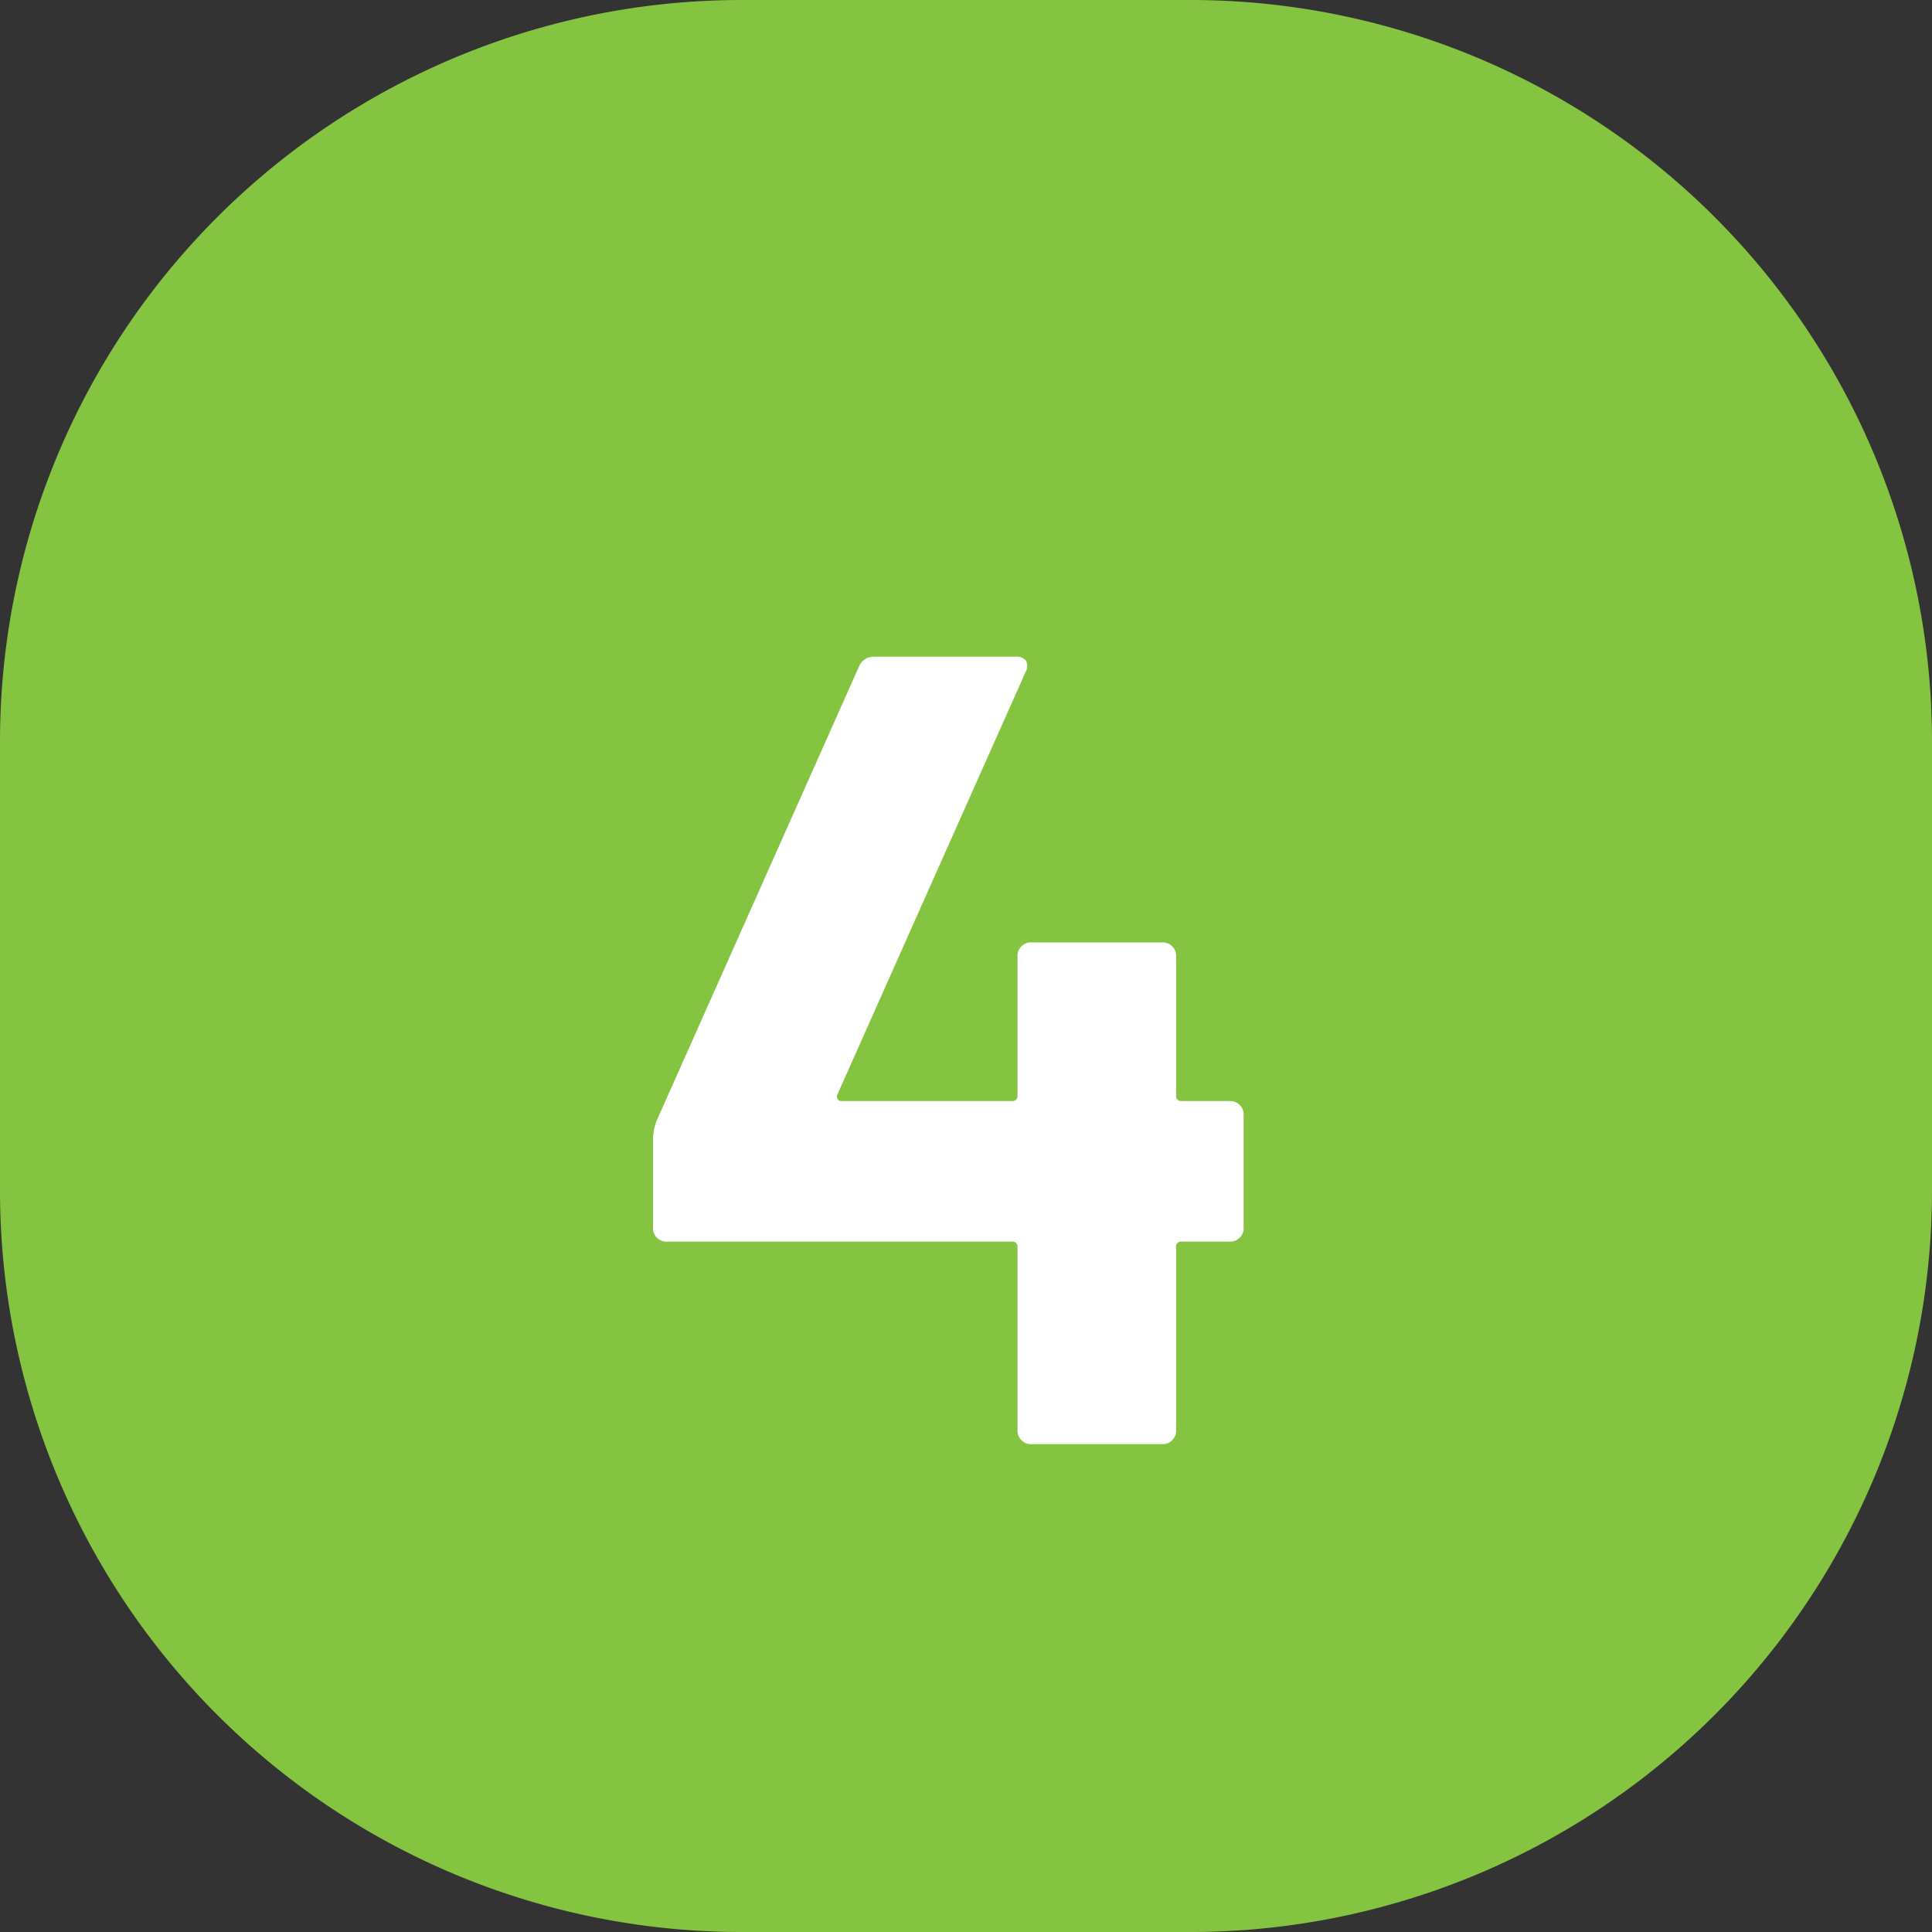
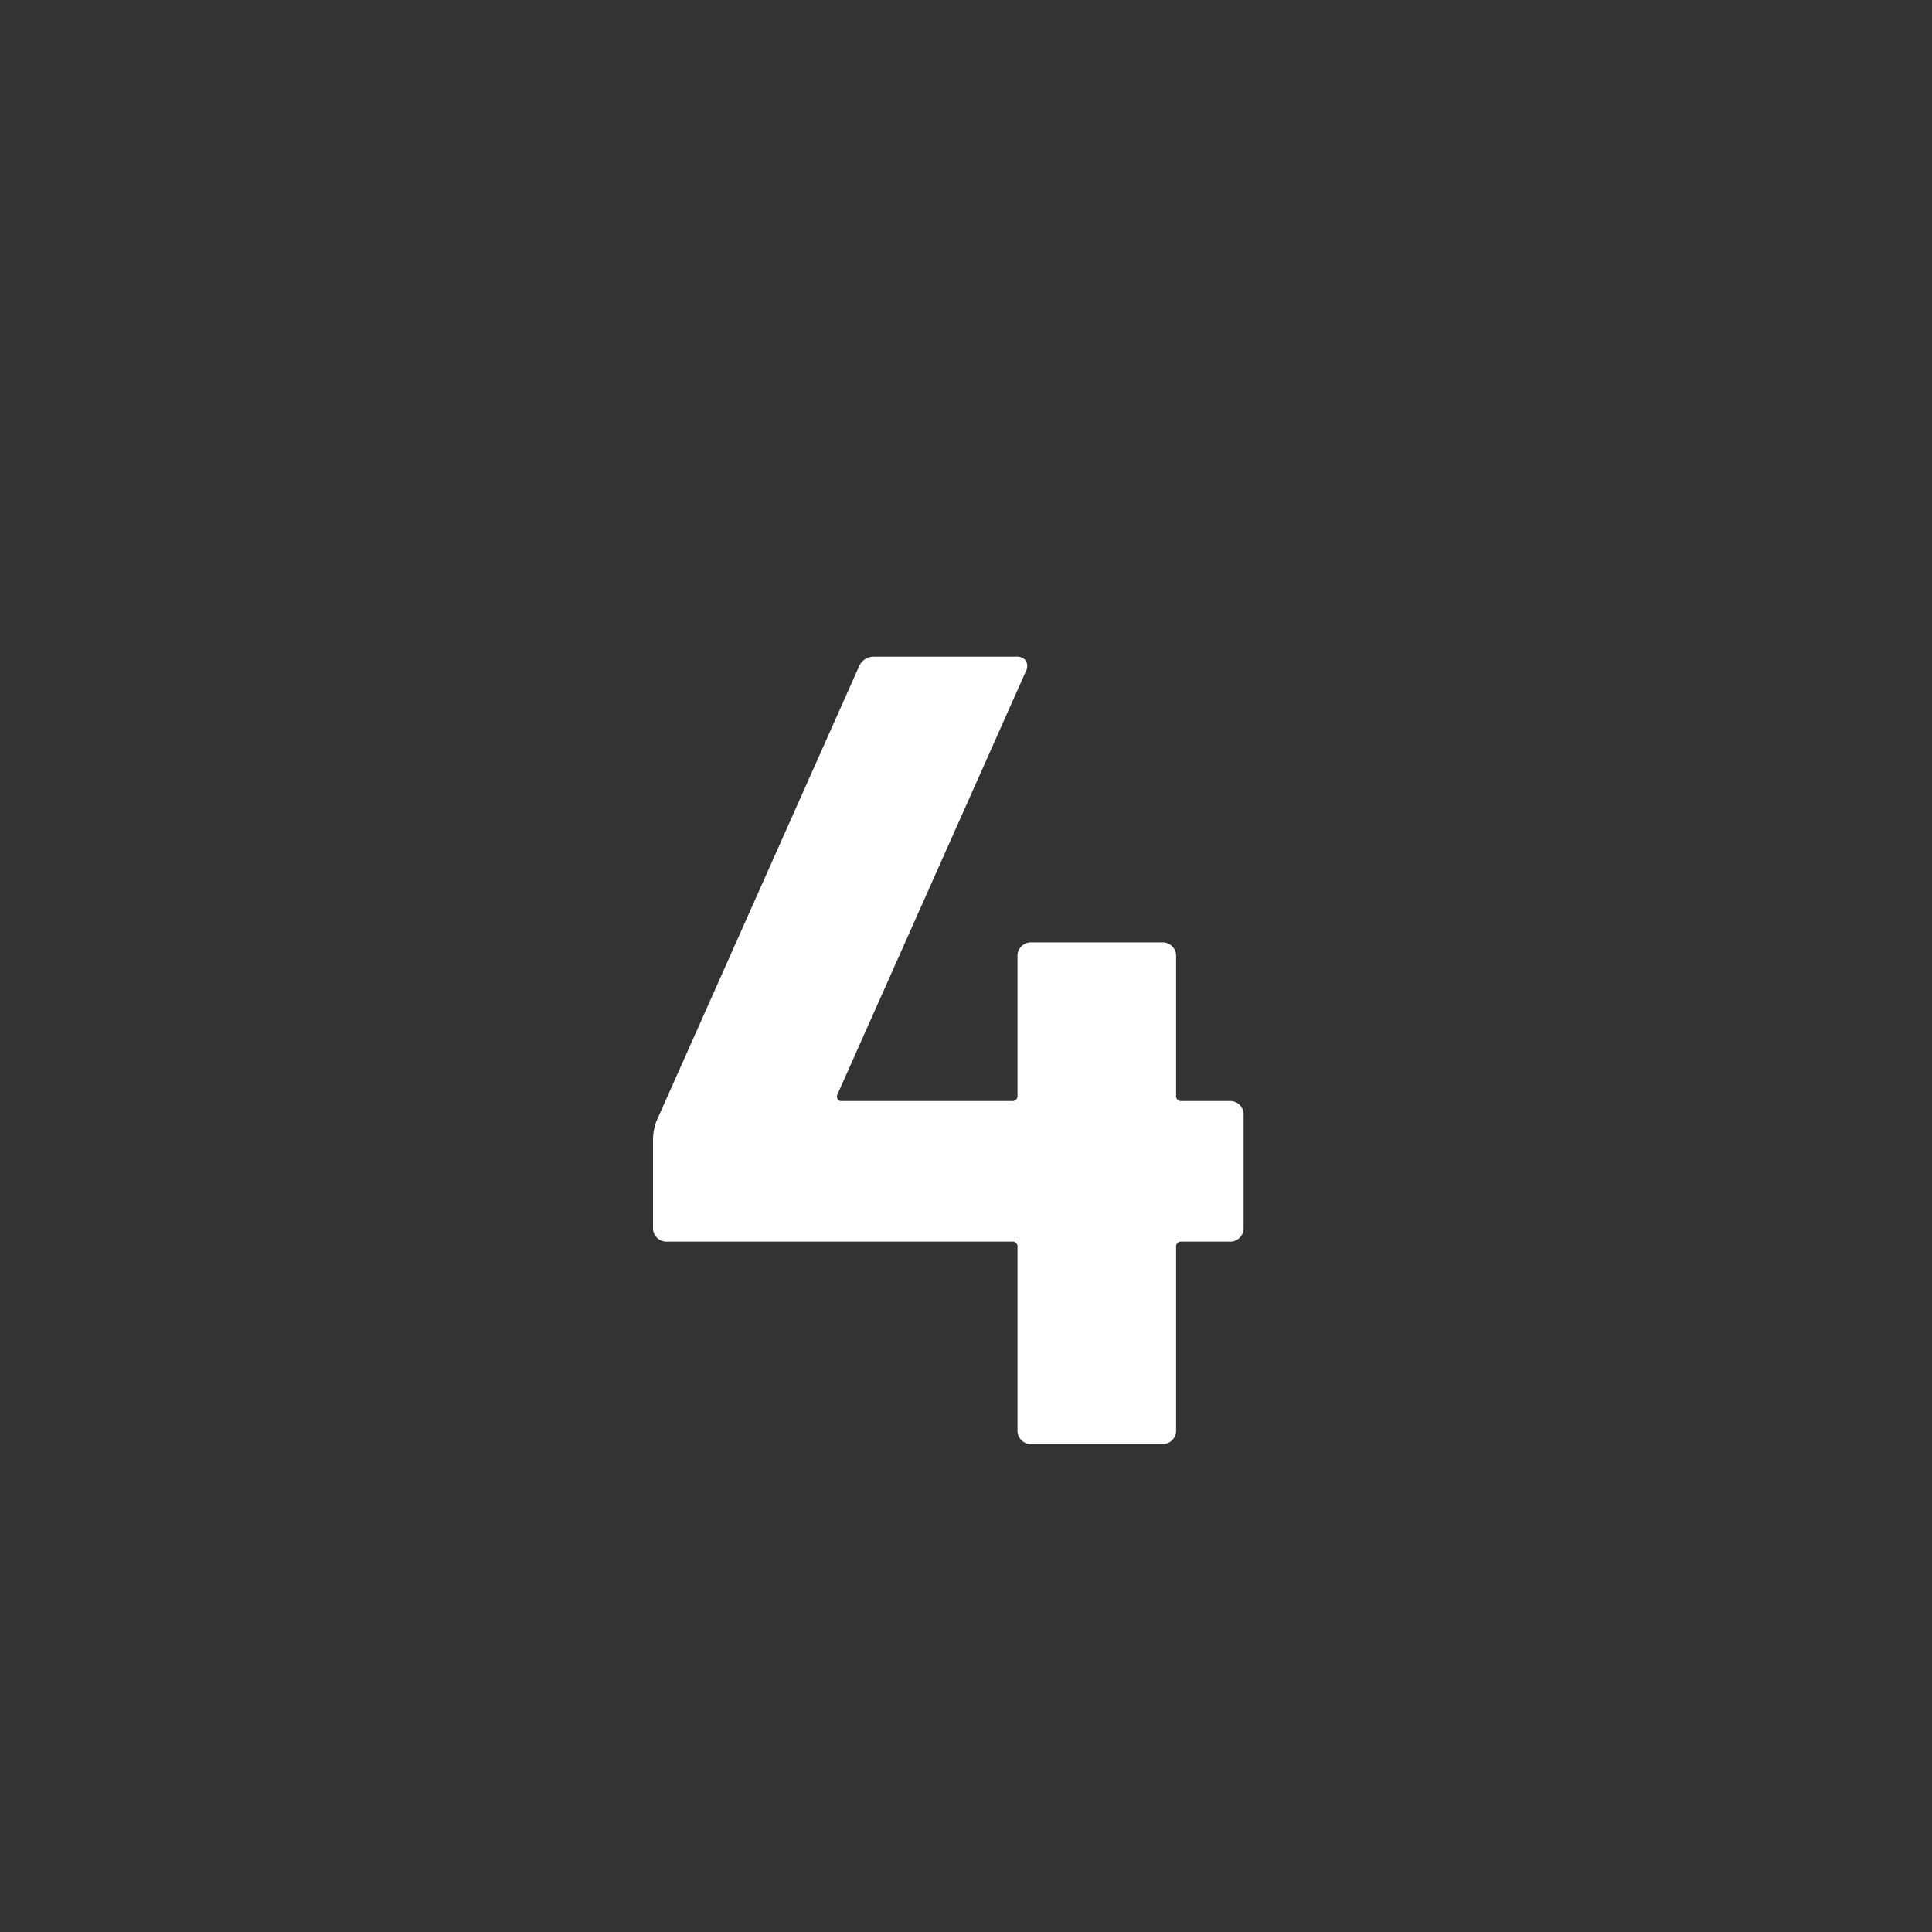
<svg xmlns="http://www.w3.org/2000/svg" width="34.349" height="34.349" viewBox="0 0 34.349 34.349">
  <rect x="0" y="0" width="34.349" height="34.349" fill="#333333" stroke="none" />
  <g id="Group_14496" data-name="Group 14496" transform="translate(-826 -4766.674)">
-     <path id="Path_10956" data-name="Path 10956" d="M13.184,0h7.98A13.184,13.184,0,0,1,34.349,13.184v7.98A13.184,13.184,0,0,1,21.164,34.349h-7.98A13.184,13.184,0,0,1,0,21.164v-7.98A13.184,13.184,0,0,1,13.184,0Z" transform="translate(826 4766.674)" fill="#85c440" />
    <path id="Path_11069" data-name="Path 11069" d="M4.87-6.1a.231.231,0,0,1,.17.07.231.231,0,0,1,.07.17v2.02a.231.231,0,0,1-.07.17.231.231,0,0,1-.17.07H4.01a.088.088,0,0,0-.1.1V-.24a.231.231,0,0,1-.07.17A.231.231,0,0,1,3.67,0H1.33a.231.231,0,0,1-.17-.07.231.231,0,0,1-.07-.17V-3.5a.088.088,0,0,0-.1-.1H-5.15a.231.231,0,0,1-.17-.07.231.231,0,0,1-.07-.17v-1.6a.987.987,0,0,1,.06-.3l3.6-8.08A.283.283,0,0,1-1.45-14h2.5a.22.22,0,0,1,.19.07.215.215,0,0,1-.01.21l-3.34,7.5a.085.085,0,0,0,0,.08.064.064,0,0,0,.06.04H.99a.088.088,0,0,0,.1-.1V-8.68a.231.231,0,0,1,.07-.17.231.231,0,0,1,.17-.07H3.67a.231.231,0,0,1,.17.07.231.231,0,0,1,.07.17V-6.2a.088.088,0,0,0,.1.1Z" transform="translate(843 4792.349)" fill="#fff" />
  </g>
</svg>